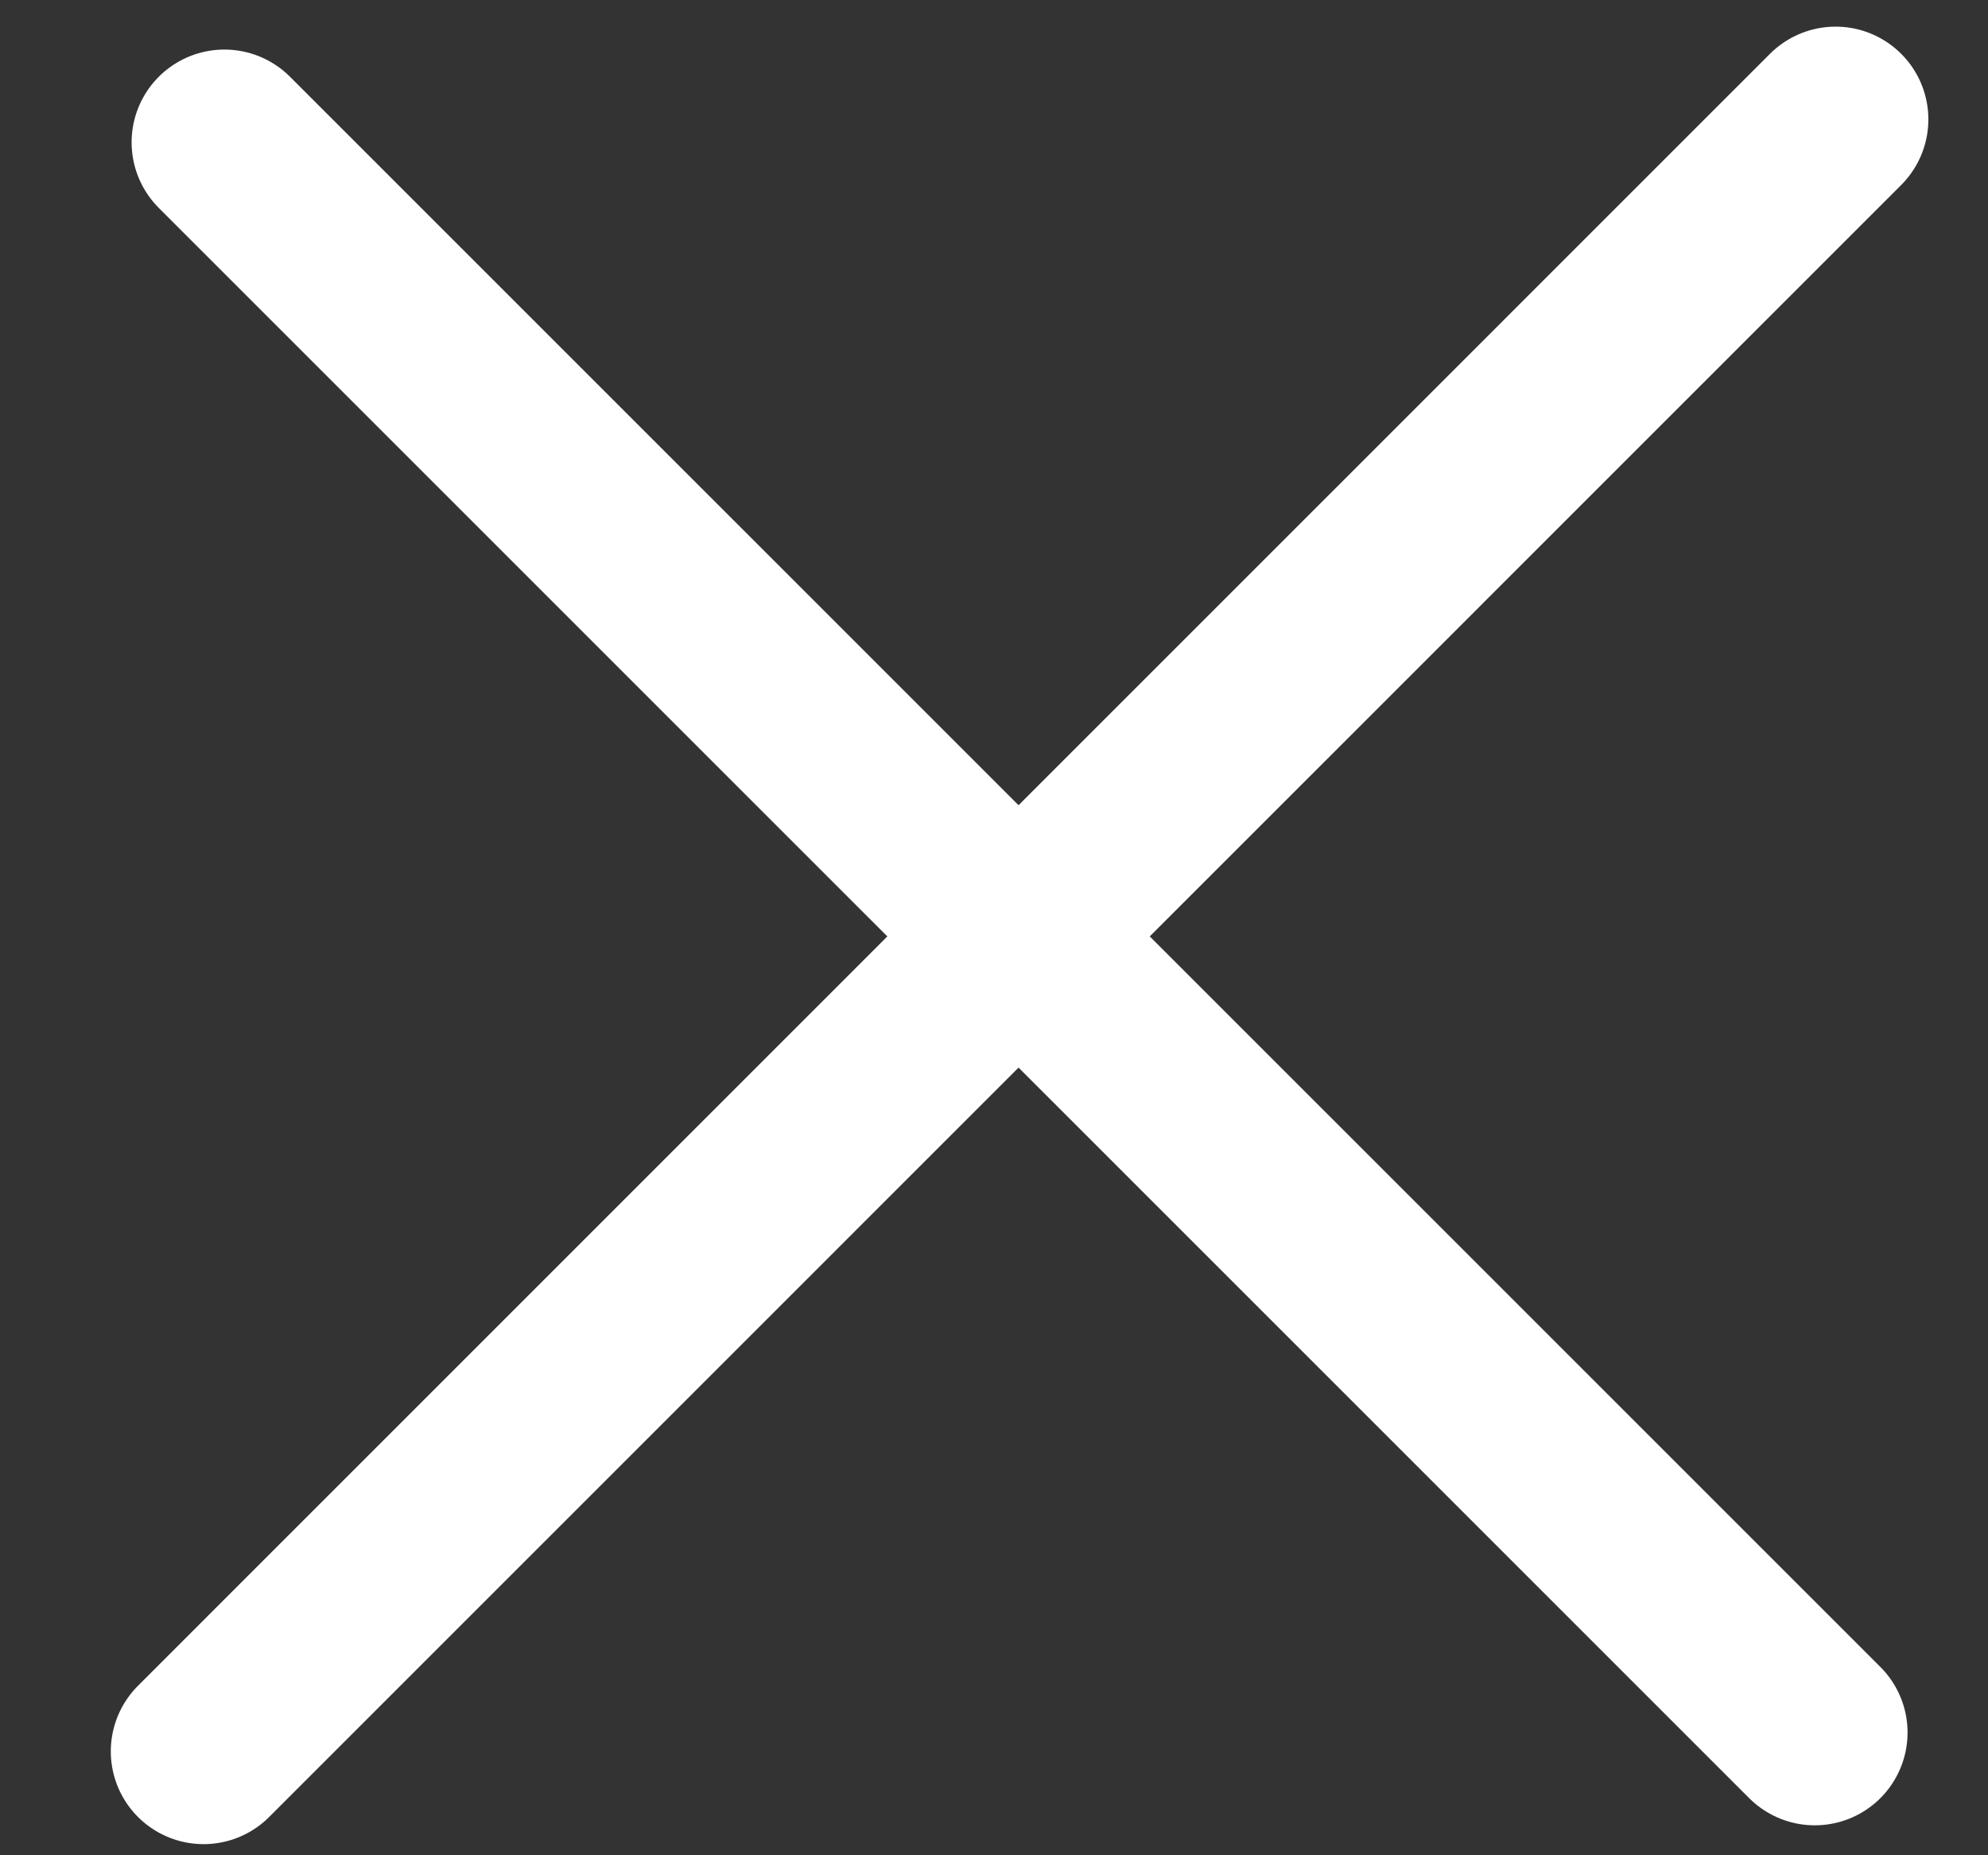
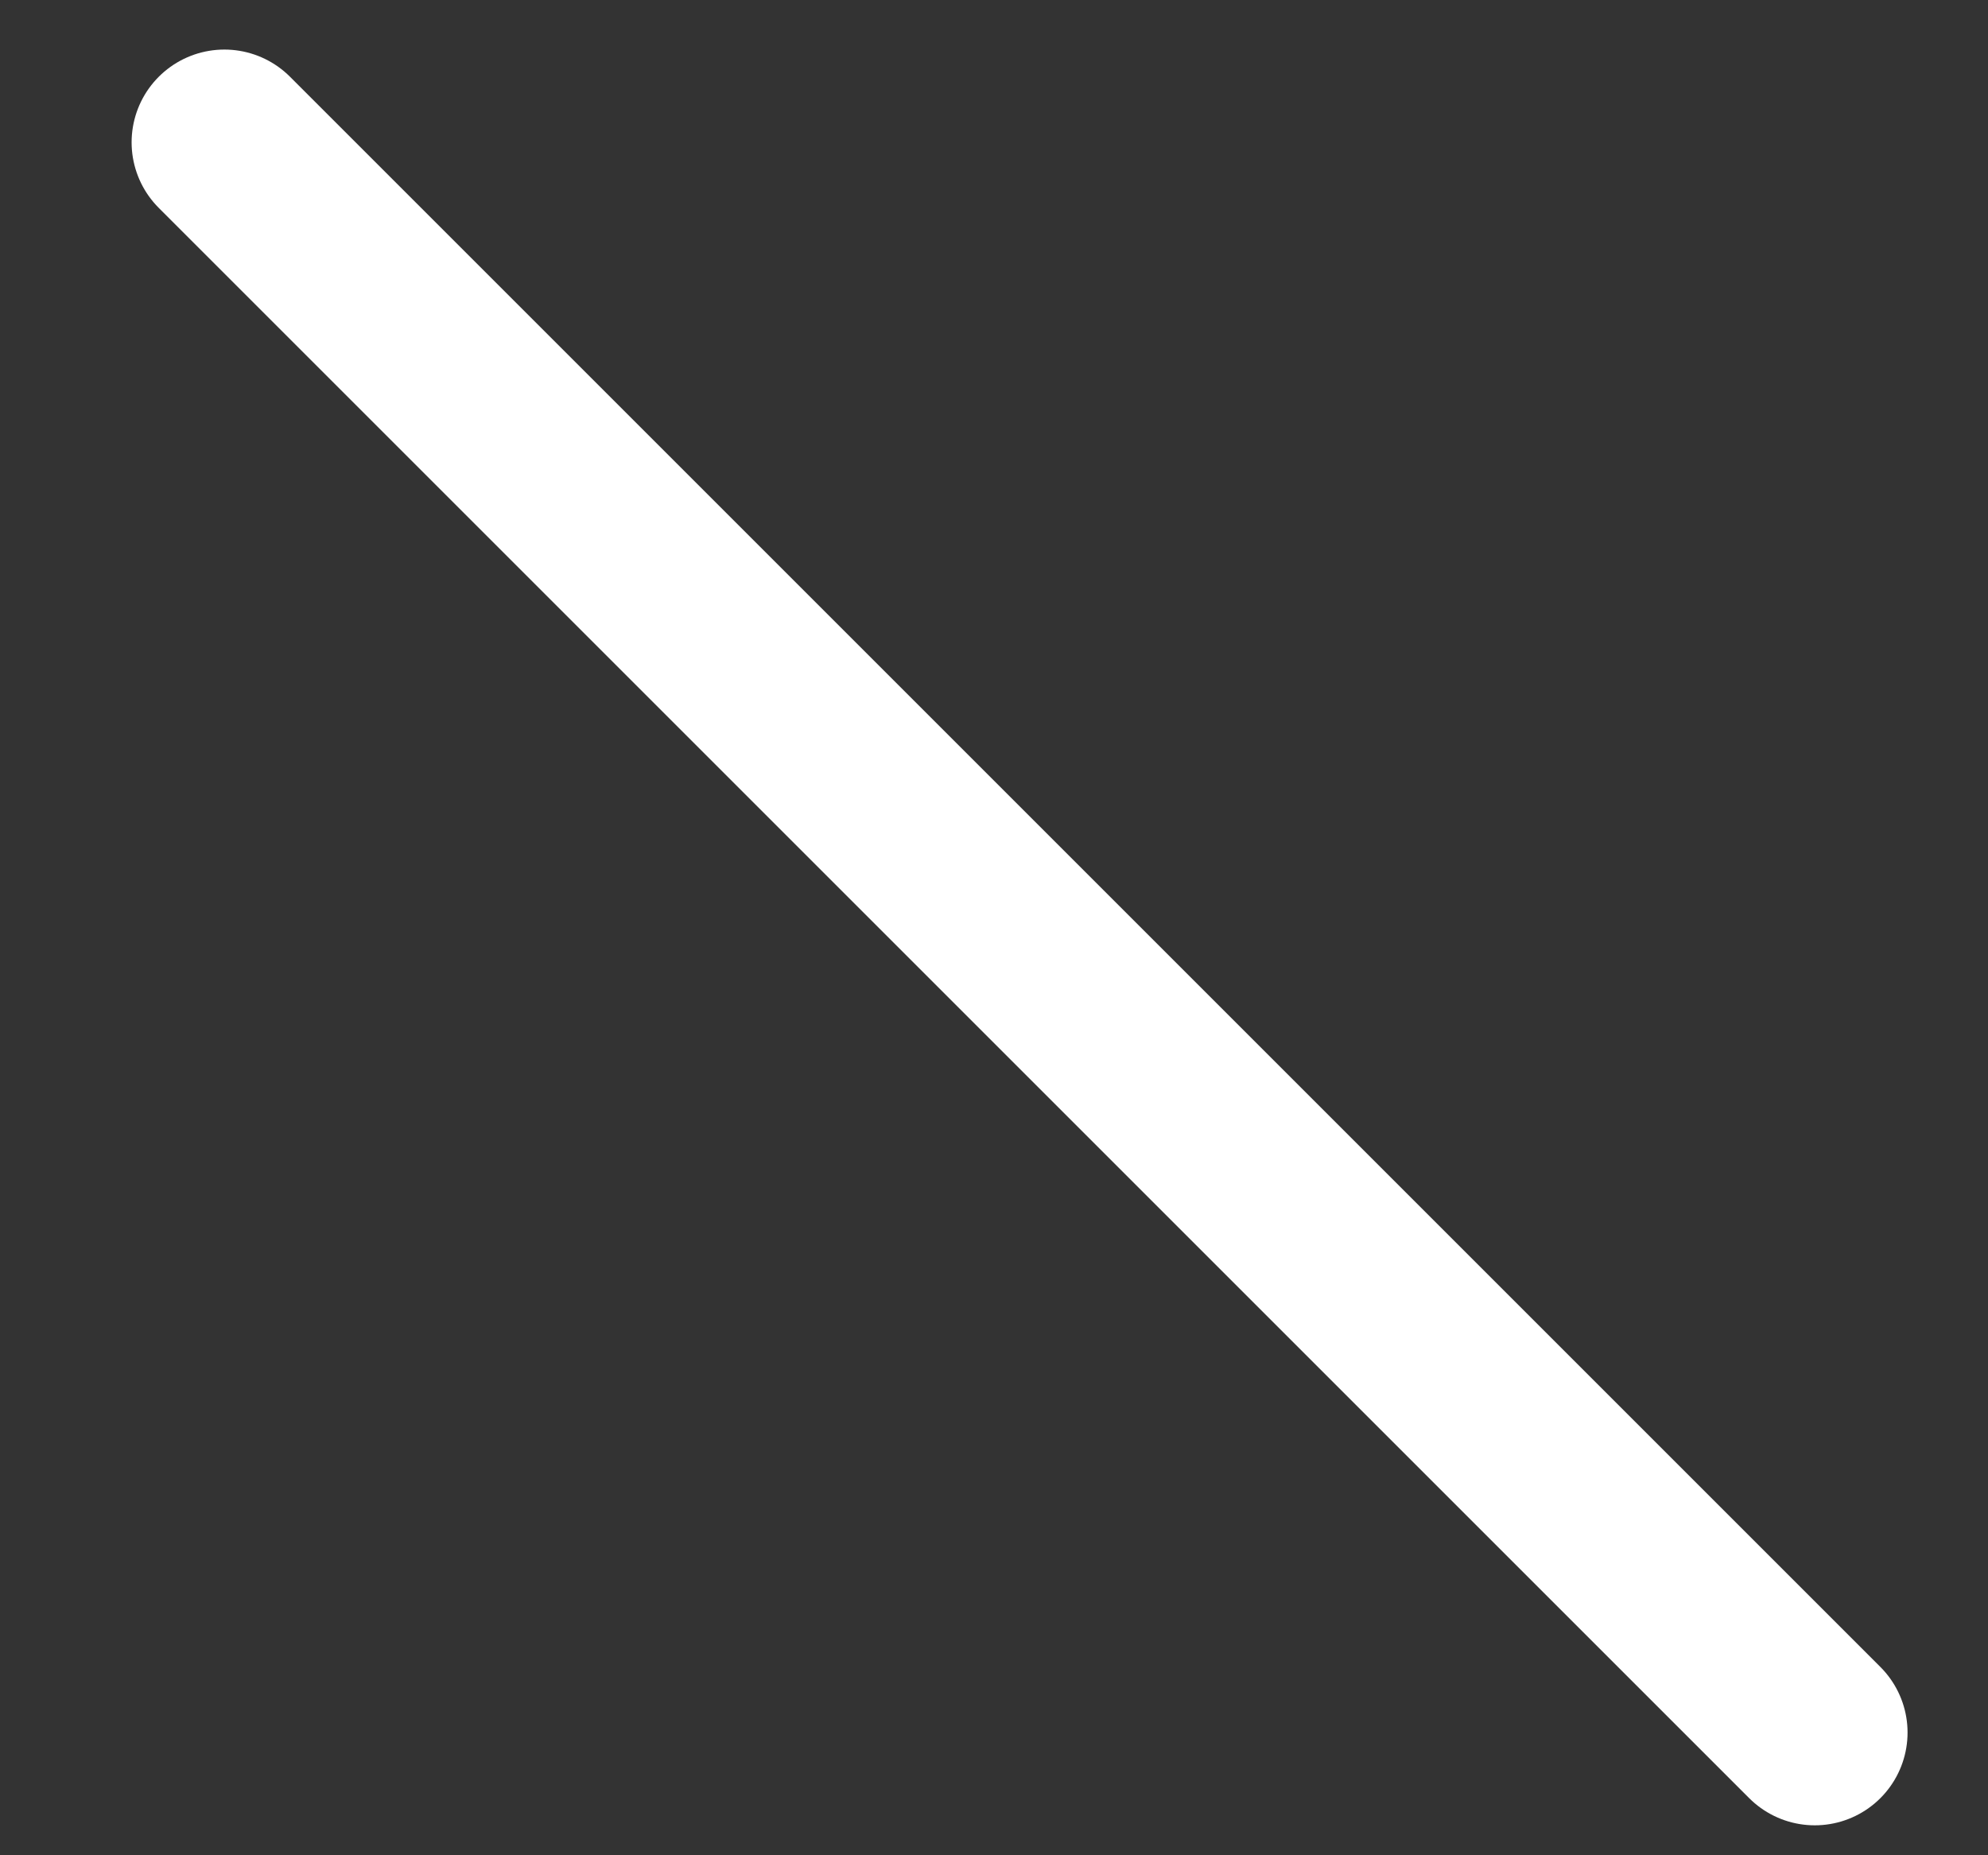
<svg xmlns="http://www.w3.org/2000/svg" width="15" height="14" viewBox="0 0 15 14">
  <rect x="0" y="0" width="15" height="14" fill="#333333" stroke="none" />
  <g fill="none" fill-rule="evenodd" stroke="#FFF" stroke-linecap="round" stroke-width="1.4">
-     <path d="M1.536 13.216L13.85.901M1.693 1.074l12 12" />
+     <path d="M1.536 13.216M1.693 1.074l12 12" />
  </g>
</svg>